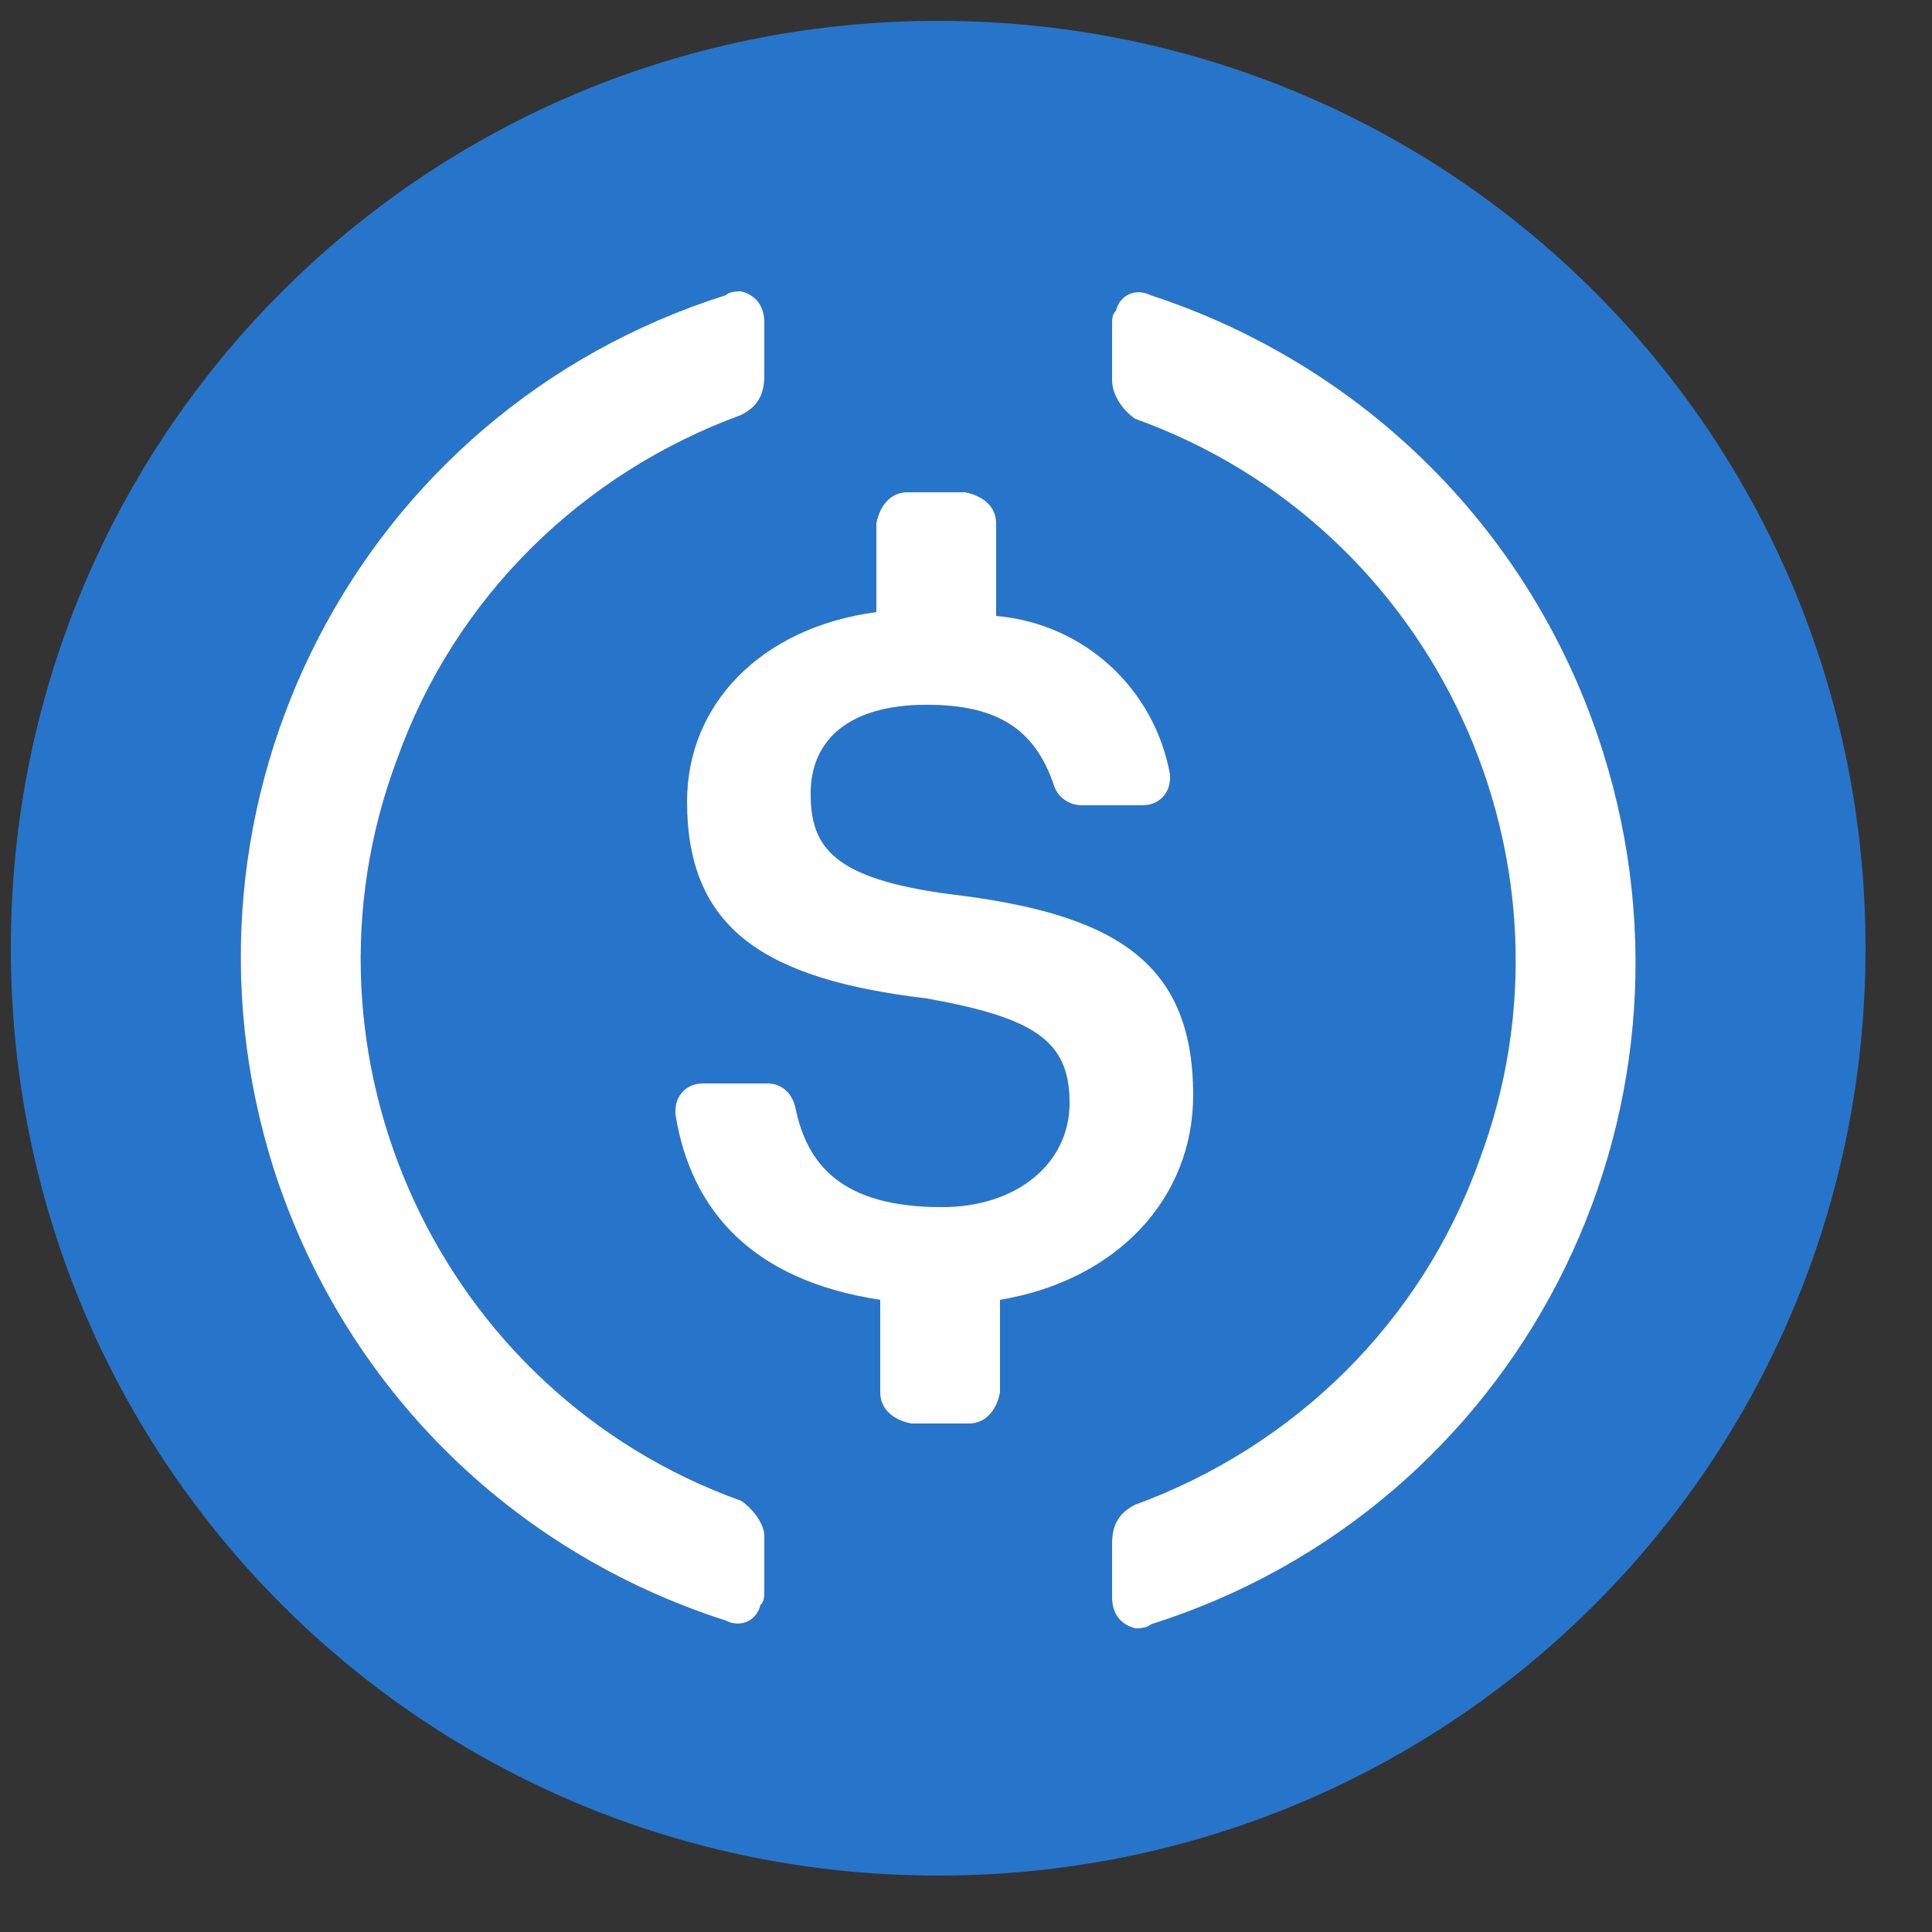
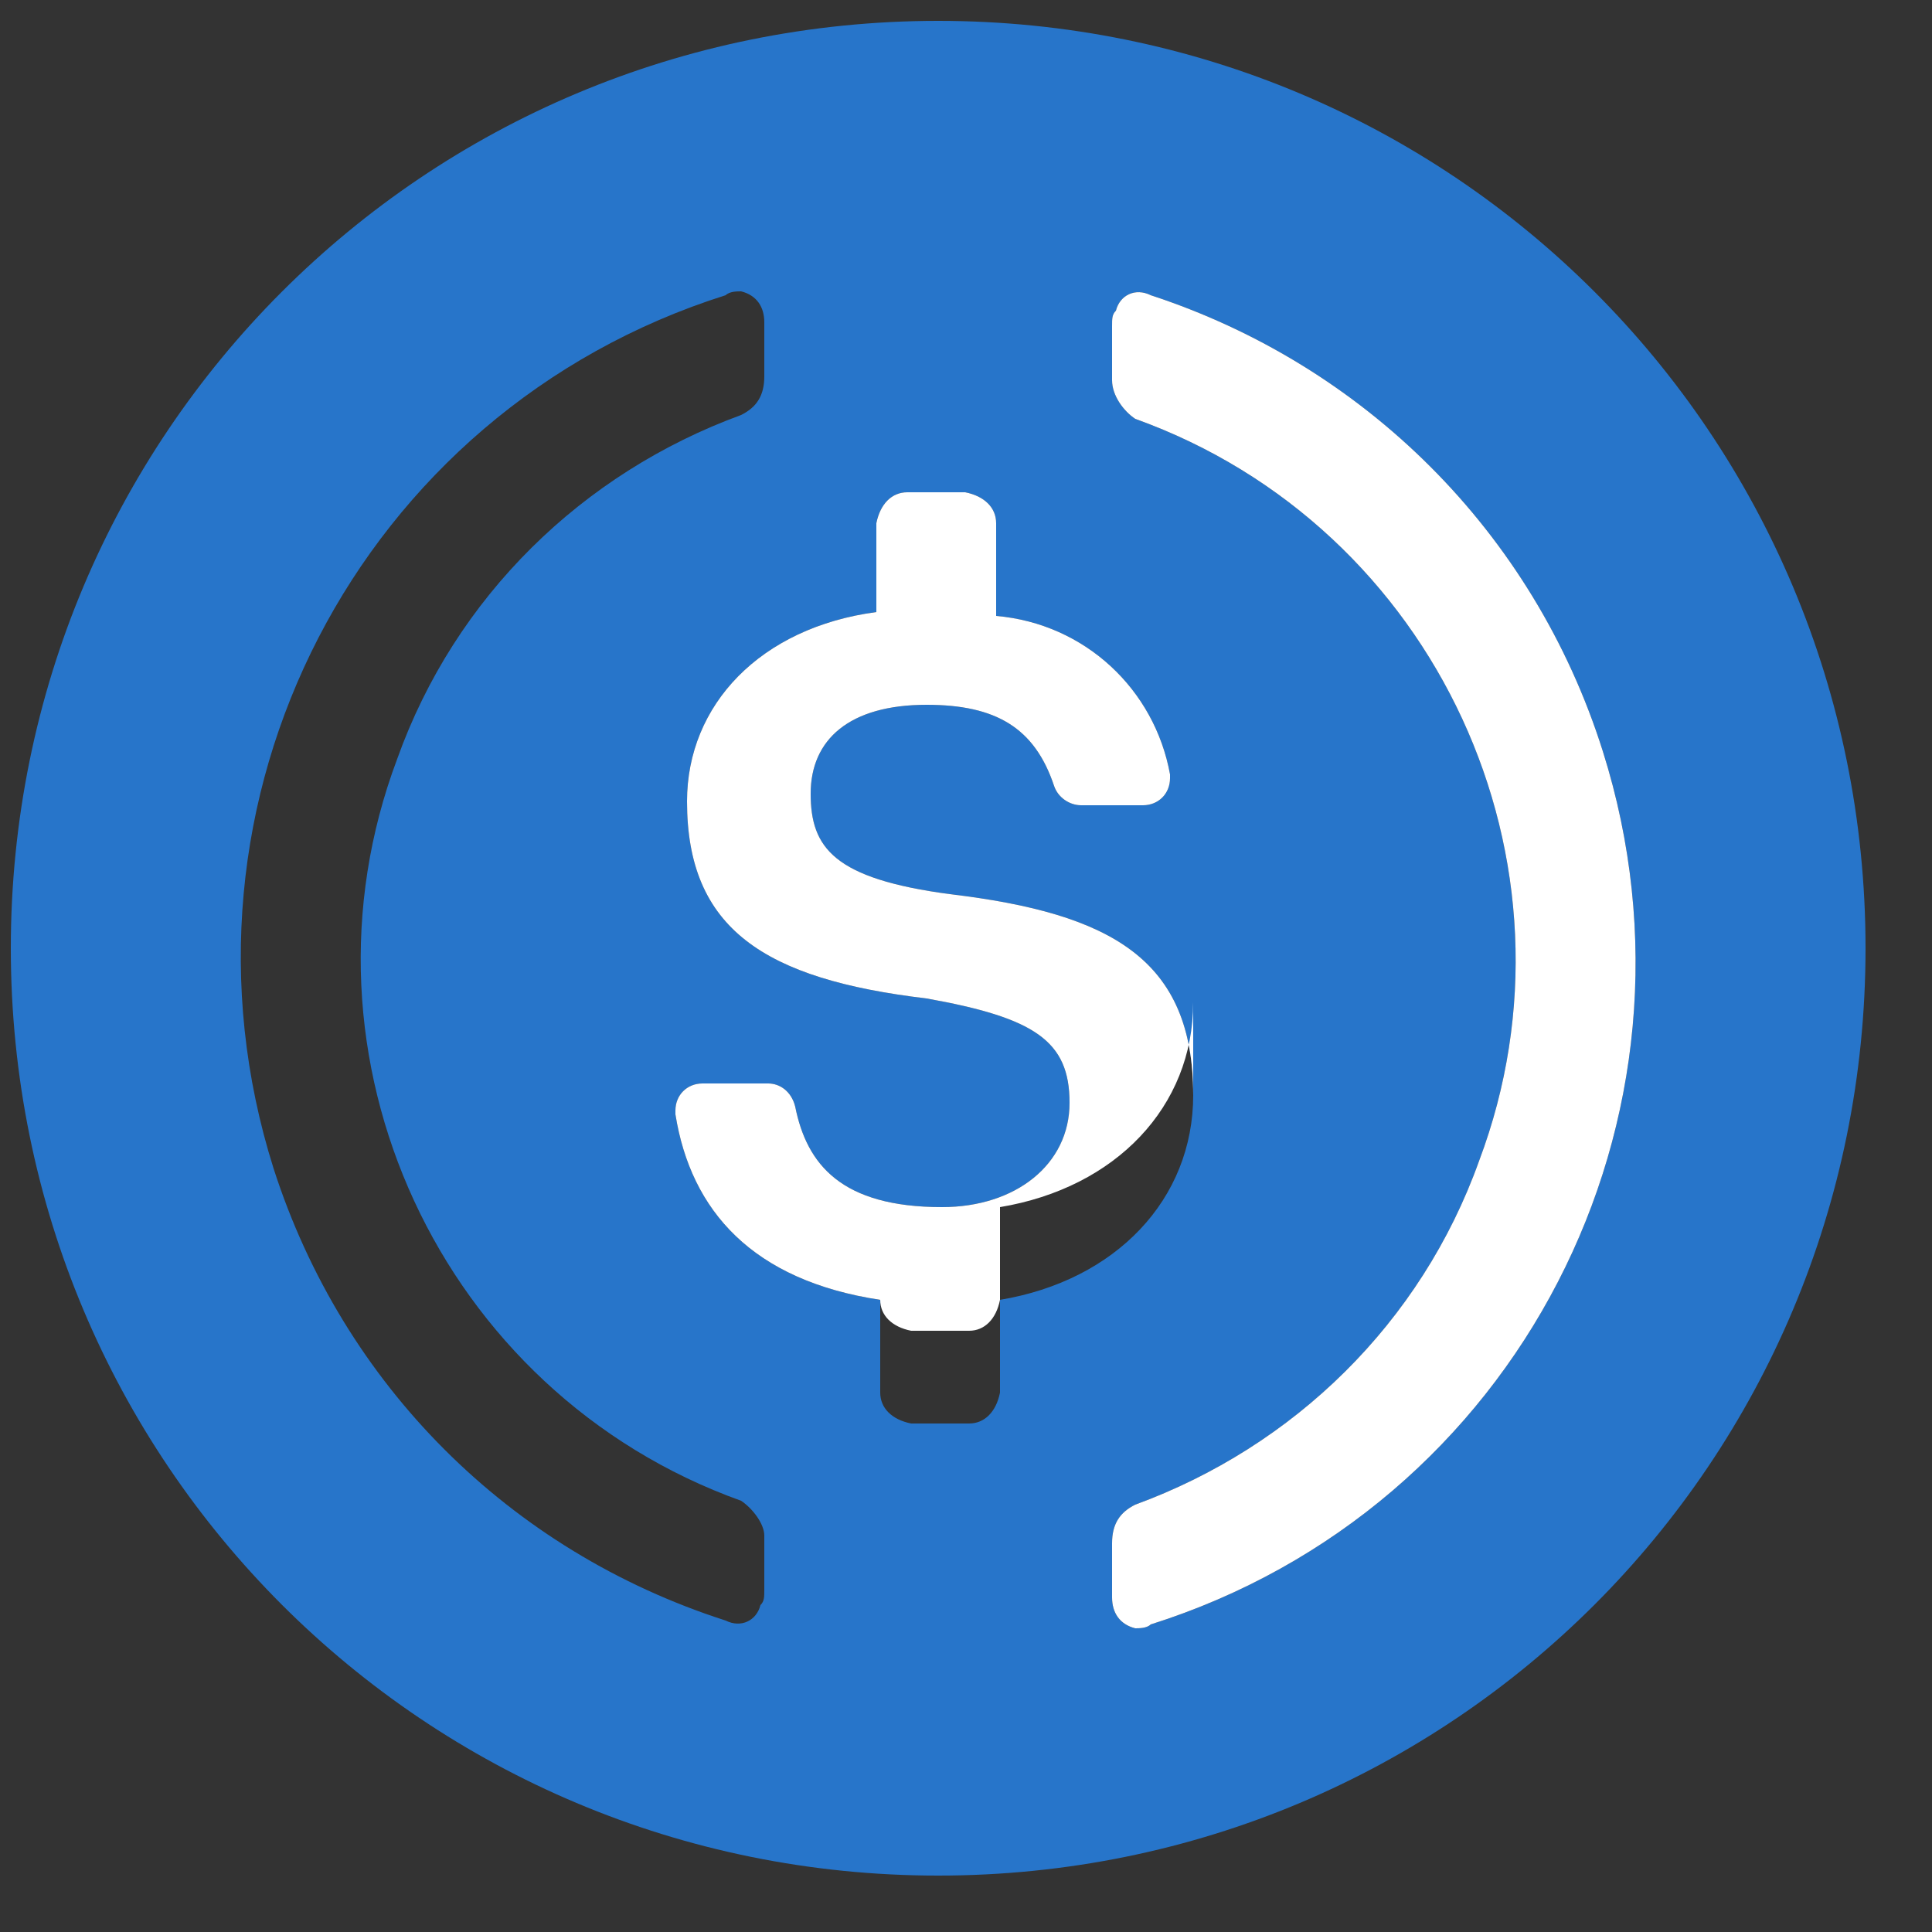
<svg xmlns="http://www.w3.org/2000/svg" width="25" height="25" fill="none">
  <rect width="100%" height="100%" fill="#333333" stroke="none" />
  <g clip-path="url(#a)">
    <path fill="#2775CA" fill-rule="evenodd" d="M24.14 12.27c0 6.65-5.35 12-12 12s-12-5.35-12-12 5.35-12 12-12 12 5.35 12 12Zm-19-2.45c-1.45 3.85.55 8.2 4.45 9.6.15.1.3.3.3.45v.7c0 .1 0 .15-.05.2-.05.2-.25.3-.45.2-2.8-.9-4.95-3.05-5.85-5.85-1.5-4.75 1.1-9.8 5.85-11.3.05-.05.15-.05.2-.05.2.05.3.2.3.4v.7c0 .25-.1.4-.3.5-2.05.75-3.7 2.35-4.45 4.45Zm9.3-5.8c.05-.2.25-.3.45-.2 2.75.9 4.95 3.05 5.85 5.9 1.5 4.75-1.1 9.8-5.85 11.3-.05.05-.15.05-.2.05-.2-.05-.3-.2-.3-.4v-.7c0-.25.1-.4.3-.5 2.05-.75 3.7-2.35 4.45-4.45 1.45-3.85-.55-8.2-4.45-9.6-.15-.1-.3-.3-.3-.5v-.7c0-.1 0-.15.05-.2Zm-2.15 7.55c2.1.25 3.15.85 3.15 2.6 0 1.35-1 2.4-2.5 2.65v1.2c-.05.25-.2.4-.4.4h-.75c-.25-.05-.4-.2-.4-.4v-1.2c-1.65-.25-2.45-1.15-2.65-2.4v-.05c0-.2.15-.35.35-.35h.85c.15 0 .3.1.35.3.15.75.6 1.3 1.9 1.3.95 0 1.65-.55 1.65-1.35s-.45-1.1-1.85-1.35c-2.1-.25-3.1-.9-3.1-2.55 0-1.25.95-2.25 2.45-2.45V6.77c.05-.25.2-.4.4-.4h.75c.25.05.4.2.4.4v1.2c1.15.1 2.05.95 2.25 2.05v.05c0 .2-.15.35-.35.35h-.8c-.15 0-.3-.1-.35-.25-.25-.75-.75-1.05-1.65-1.05-1 0-1.5.45-1.5 1.15s.3 1.1 1.8 1.3Z" clip-rule="evenodd" />
-     <path fill="#fff" d="M9.59 19.42c-3.9-1.4-5.9-5.75-4.45-9.6.75-2.1 2.4-3.7 4.45-4.45.2-.1.3-.25.3-.5v-.7c0-.2-.1-.35-.3-.4-.05 0-.15 0-.2.05-4.75 1.5-7.35 6.55-5.85 11.3.9 2.8 3.05 4.95 5.85 5.85.2.1.4 0 .45-.2.05-.05.05-.1.05-.2v-.7c0-.15-.15-.35-.3-.45Z" />
-     <path fill="#fff" d="M15.44 14.17c0-1.75-1.05-2.35-3.15-2.6-1.5-.2-1.8-.6-1.8-1.3 0-.7.5-1.15 1.5-1.15.9 0 1.4.3 1.65 1.05.05.15.2.25.35.25h.8c.2 0 .35-.15.35-.35v-.05c-.2-1.1-1.1-1.95-2.25-2.05v-1.2c0-.2-.15-.35-.4-.4h-.75c-.2 0-.35.15-.4.4v1.15c-1.5.2-2.45 1.2-2.45 2.45 0 1.65 1 2.3 3.1 2.55 1.4.25 1.85.55 1.85 1.35s-.7 1.35-1.65 1.35c-1.3 0-1.75-.55-1.9-1.3-.05-.2-.2-.3-.35-.3h-.85c-.2 0-.35.15-.35.35v.05c.2 1.25 1 2.15 2.65 2.4v1.2c0 .2.15.35.4.4h.75c.2 0 .35-.15.4-.4v-1.2c1.5-.25 2.5-1.3 2.5-2.65Z" />
+     <path fill="#fff" d="M15.44 14.17c0-1.75-1.05-2.35-3.15-2.6-1.5-.2-1.8-.6-1.8-1.3 0-.7.5-1.15 1.5-1.15.9 0 1.4.3 1.65 1.05.05.15.2.25.35.25h.8c.2 0 .35-.15.35-.35v-.05c-.2-1.1-1.1-1.95-2.25-2.05v-1.2c0-.2-.15-.35-.4-.4h-.75c-.2 0-.35.15-.4.4v1.15c-1.5.2-2.45 1.2-2.45 2.45 0 1.65 1 2.3 3.1 2.55 1.4.25 1.85.55 1.85 1.35s-.7 1.35-1.65 1.35c-1.3 0-1.75-.55-1.9-1.3-.05-.2-.2-.3-.35-.3h-.85c-.2 0-.35.15-.35.35v.05c.2 1.25 1 2.15 2.65 2.4c0 .2.15.35.4.4h.75c.2 0 .35-.15.4-.4v-1.2c1.5-.25 2.5-1.3 2.5-2.65Z" />
    <path fill="#fff" d="M14.89 3.82c-.2-.1-.4 0-.45.2-.05.05-.05.1-.05.2v.7c0 .2.15.4.3.5 3.9 1.4 5.9 5.75 4.45 9.6-.75 2.1-2.4 3.7-4.45 4.45-.2.1-.3.25-.3.5v.7c0 .2.1.35.3.4.05 0 .15 0 .2-.05 4.75-1.5 7.35-6.55 5.85-11.3-.9-2.85-3.1-5-5.85-5.9Z" />
  </g>
  <defs>
    <clipPath id="a">
      <path fill="#fff" d="M.14.27h24v24h-24z" />
    </clipPath>
  </defs>
</svg>